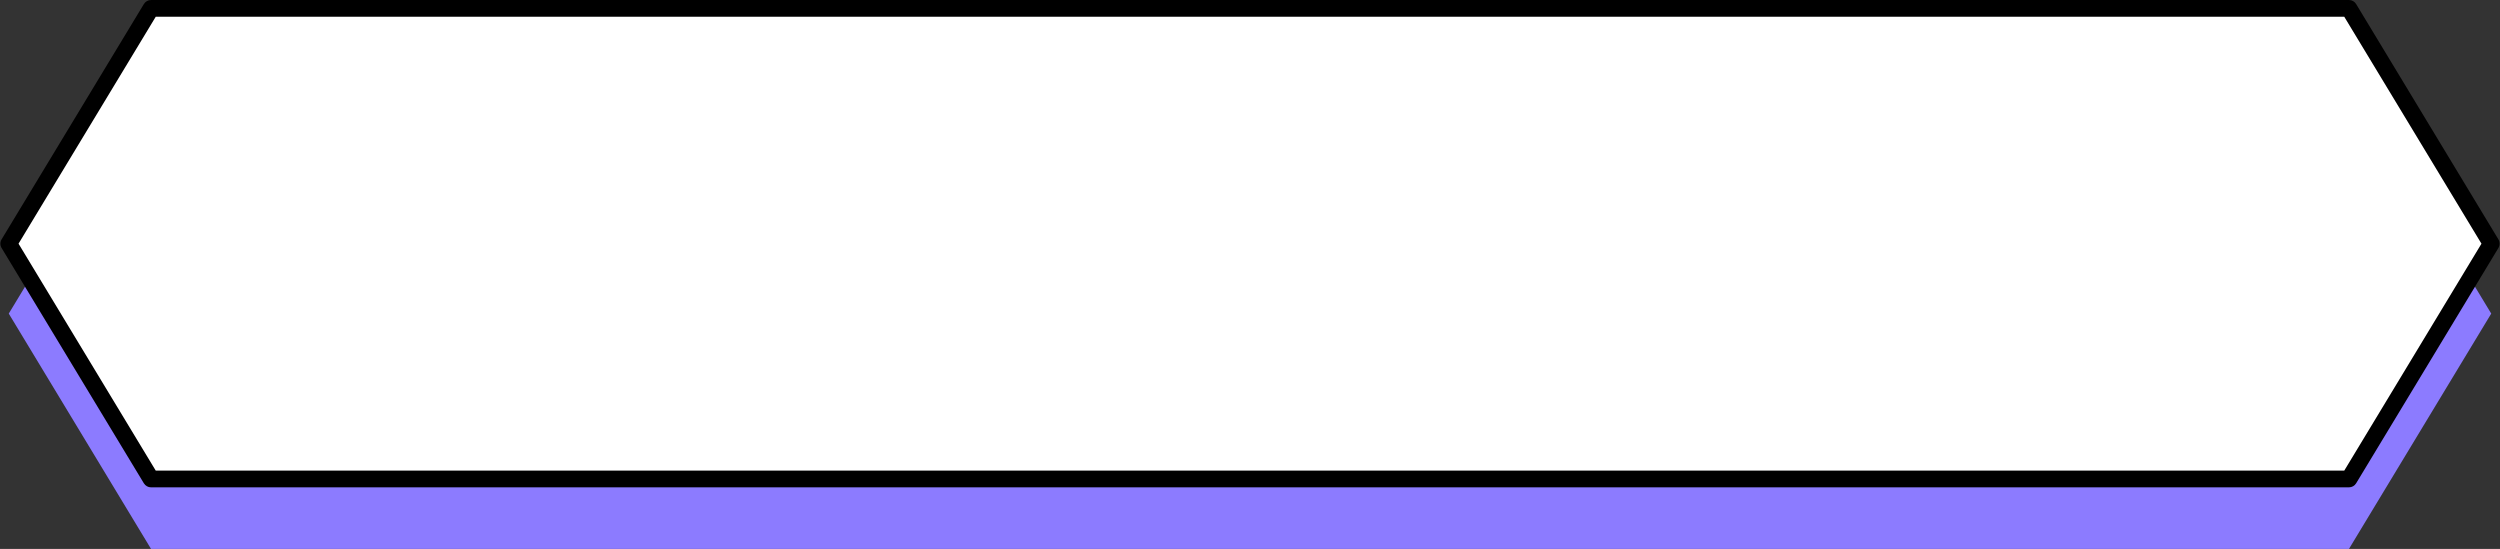
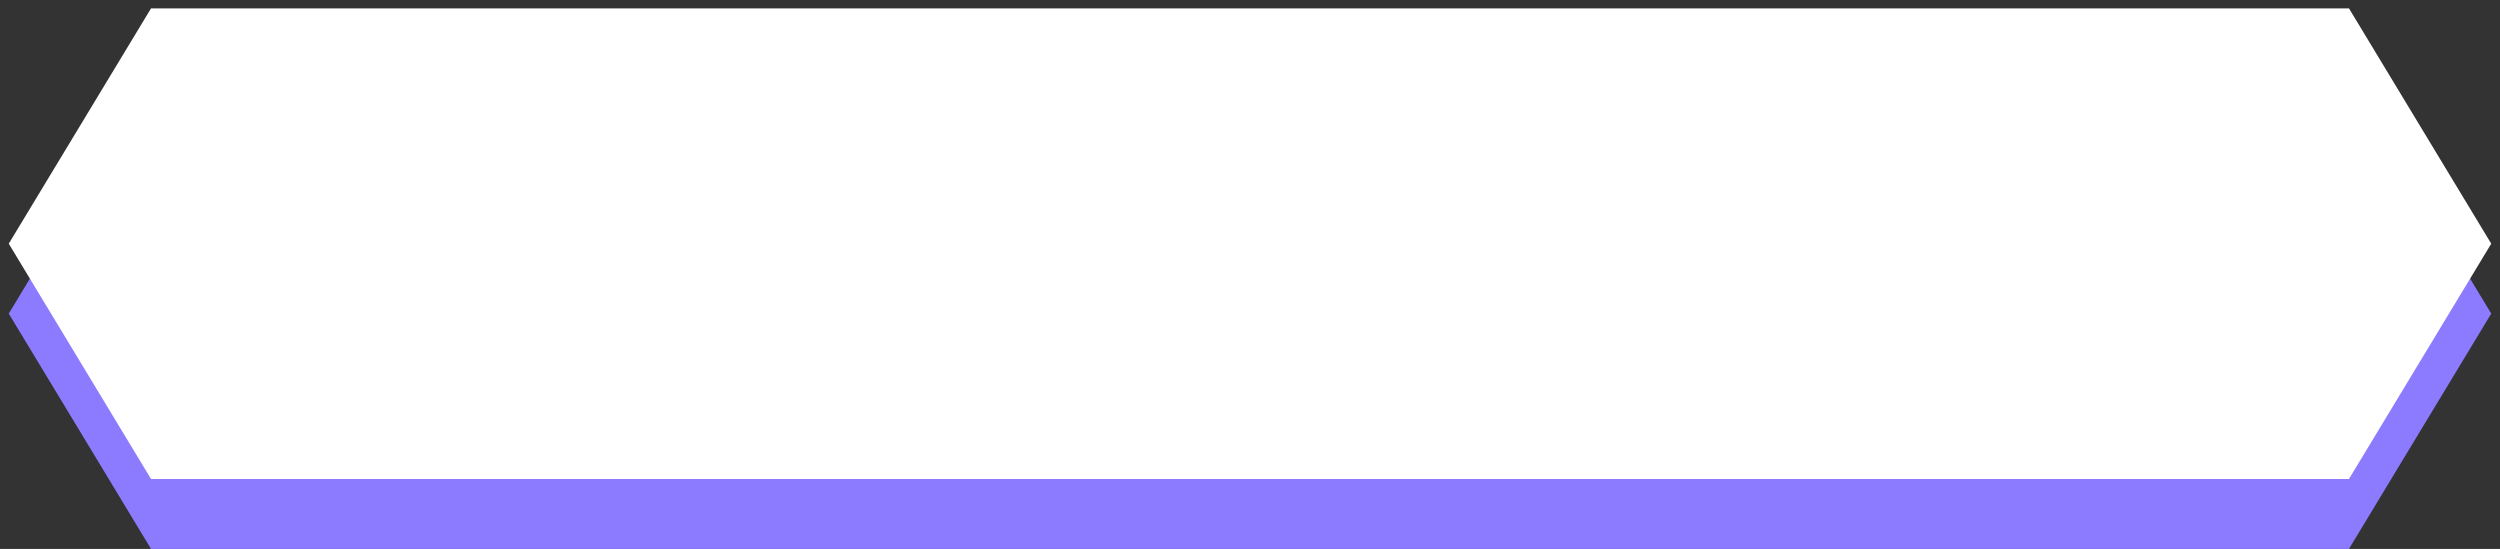
<svg xmlns="http://www.w3.org/2000/svg" fill="#000000" height="328.2" preserveAspectRatio="xMidYMid meet" version="1" viewBox="2.6 352.4 1494.8 328.2" width="1494.8" zoomAndPan="magnify">
  <rect x="2.6" y="352.4" width="1494.8" height="328.2" fill="#333333" stroke="none" />
  <g id="change1_1">
    <path d="M1407.098 399.216L92.902 399.216 7.839 539.907 92.902 680.599 1407.098 680.599 1492.161 539.907 1407.098 399.216z" fill="#8c7bff" />
  </g>
  <g>
    <g id="change2_1">
-       <path d="M1407.098 357.409L92.902 357.409 7.839 498.101 92.902 638.793 1407.098 638.793 1492.161 498.101 1407.098 357.409z" fill="#ffffff" />
+       <path d="M1407.098 357.409L92.902 357.409 7.839 498.101 92.902 638.793 1407.098 638.793 1492.161 498.101 1407.098 357.409" fill="#ffffff" />
    </g>
    <g id="change3_1">
-       <path d="M1407.098,643.793H92.902c-1.75,0-3.373-.915-4.279-2.413L3.56,500.688c-.961-1.591-.961-3.583,0-5.174l85.063-140.691c.906-1.498,2.528-2.413,4.279-2.413H1407.098c1.75,0,3.373,.915,4.279,2.413l85.063,140.691c.961,1.591,.961,3.583,0,5.174l-85.063,140.692c-.906,1.498-2.528,2.413-4.279,2.413Zm-1311.376-10H1404.278l82.04-135.692-82.04-135.691H95.722L13.682,498.101l82.04,135.692Z" />
-     </g>
+       </g>
  </g>
</svg>